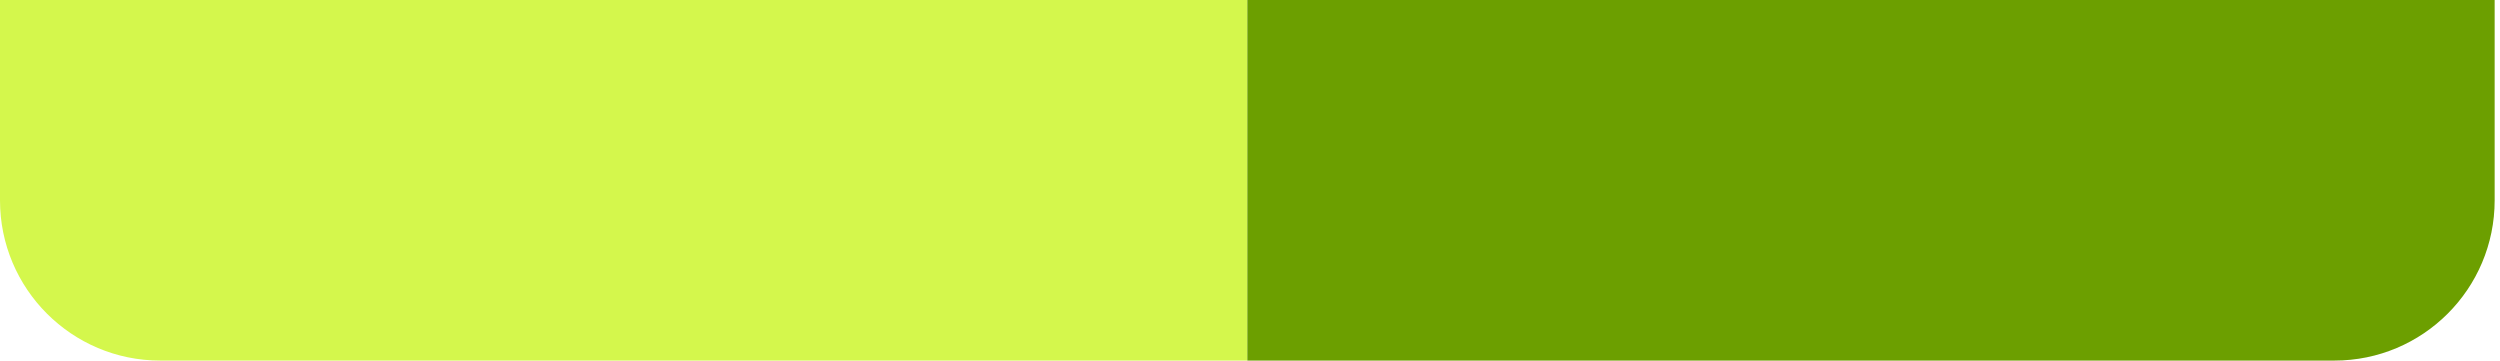
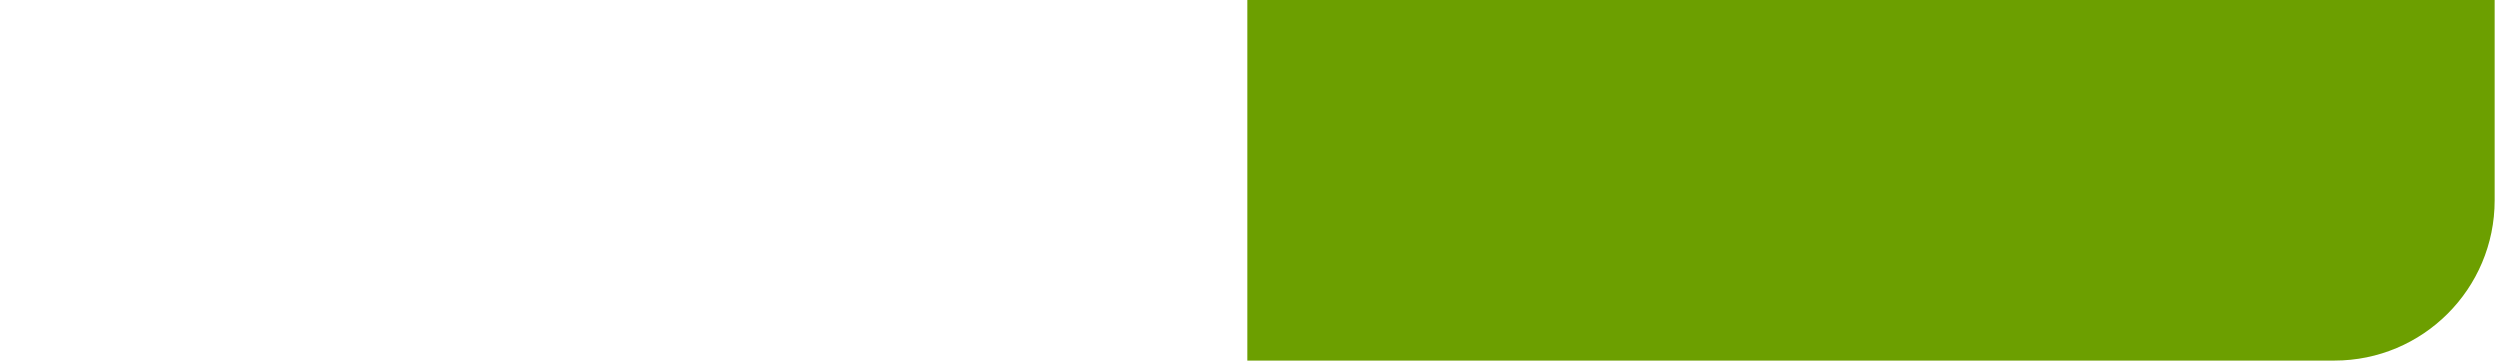
<svg xmlns="http://www.w3.org/2000/svg" fill="none" height="100%" overflow="visible" preserveAspectRatio="none" style="display: block;" viewBox="0 0 312 45" width="100%">
  <g id="Accents">
-     <path d="M0 0H155.667V45H20C8.954 45 0 36.046 0 25V0Z" fill="#D4F74C" id="Light" />
    <path d="M155.667 0H311.333V25C311.333 36.046 302.379 45 291.333 45H155.667V0Z" fill="#6C9F00" id="Dark" />
  </g>
</svg>